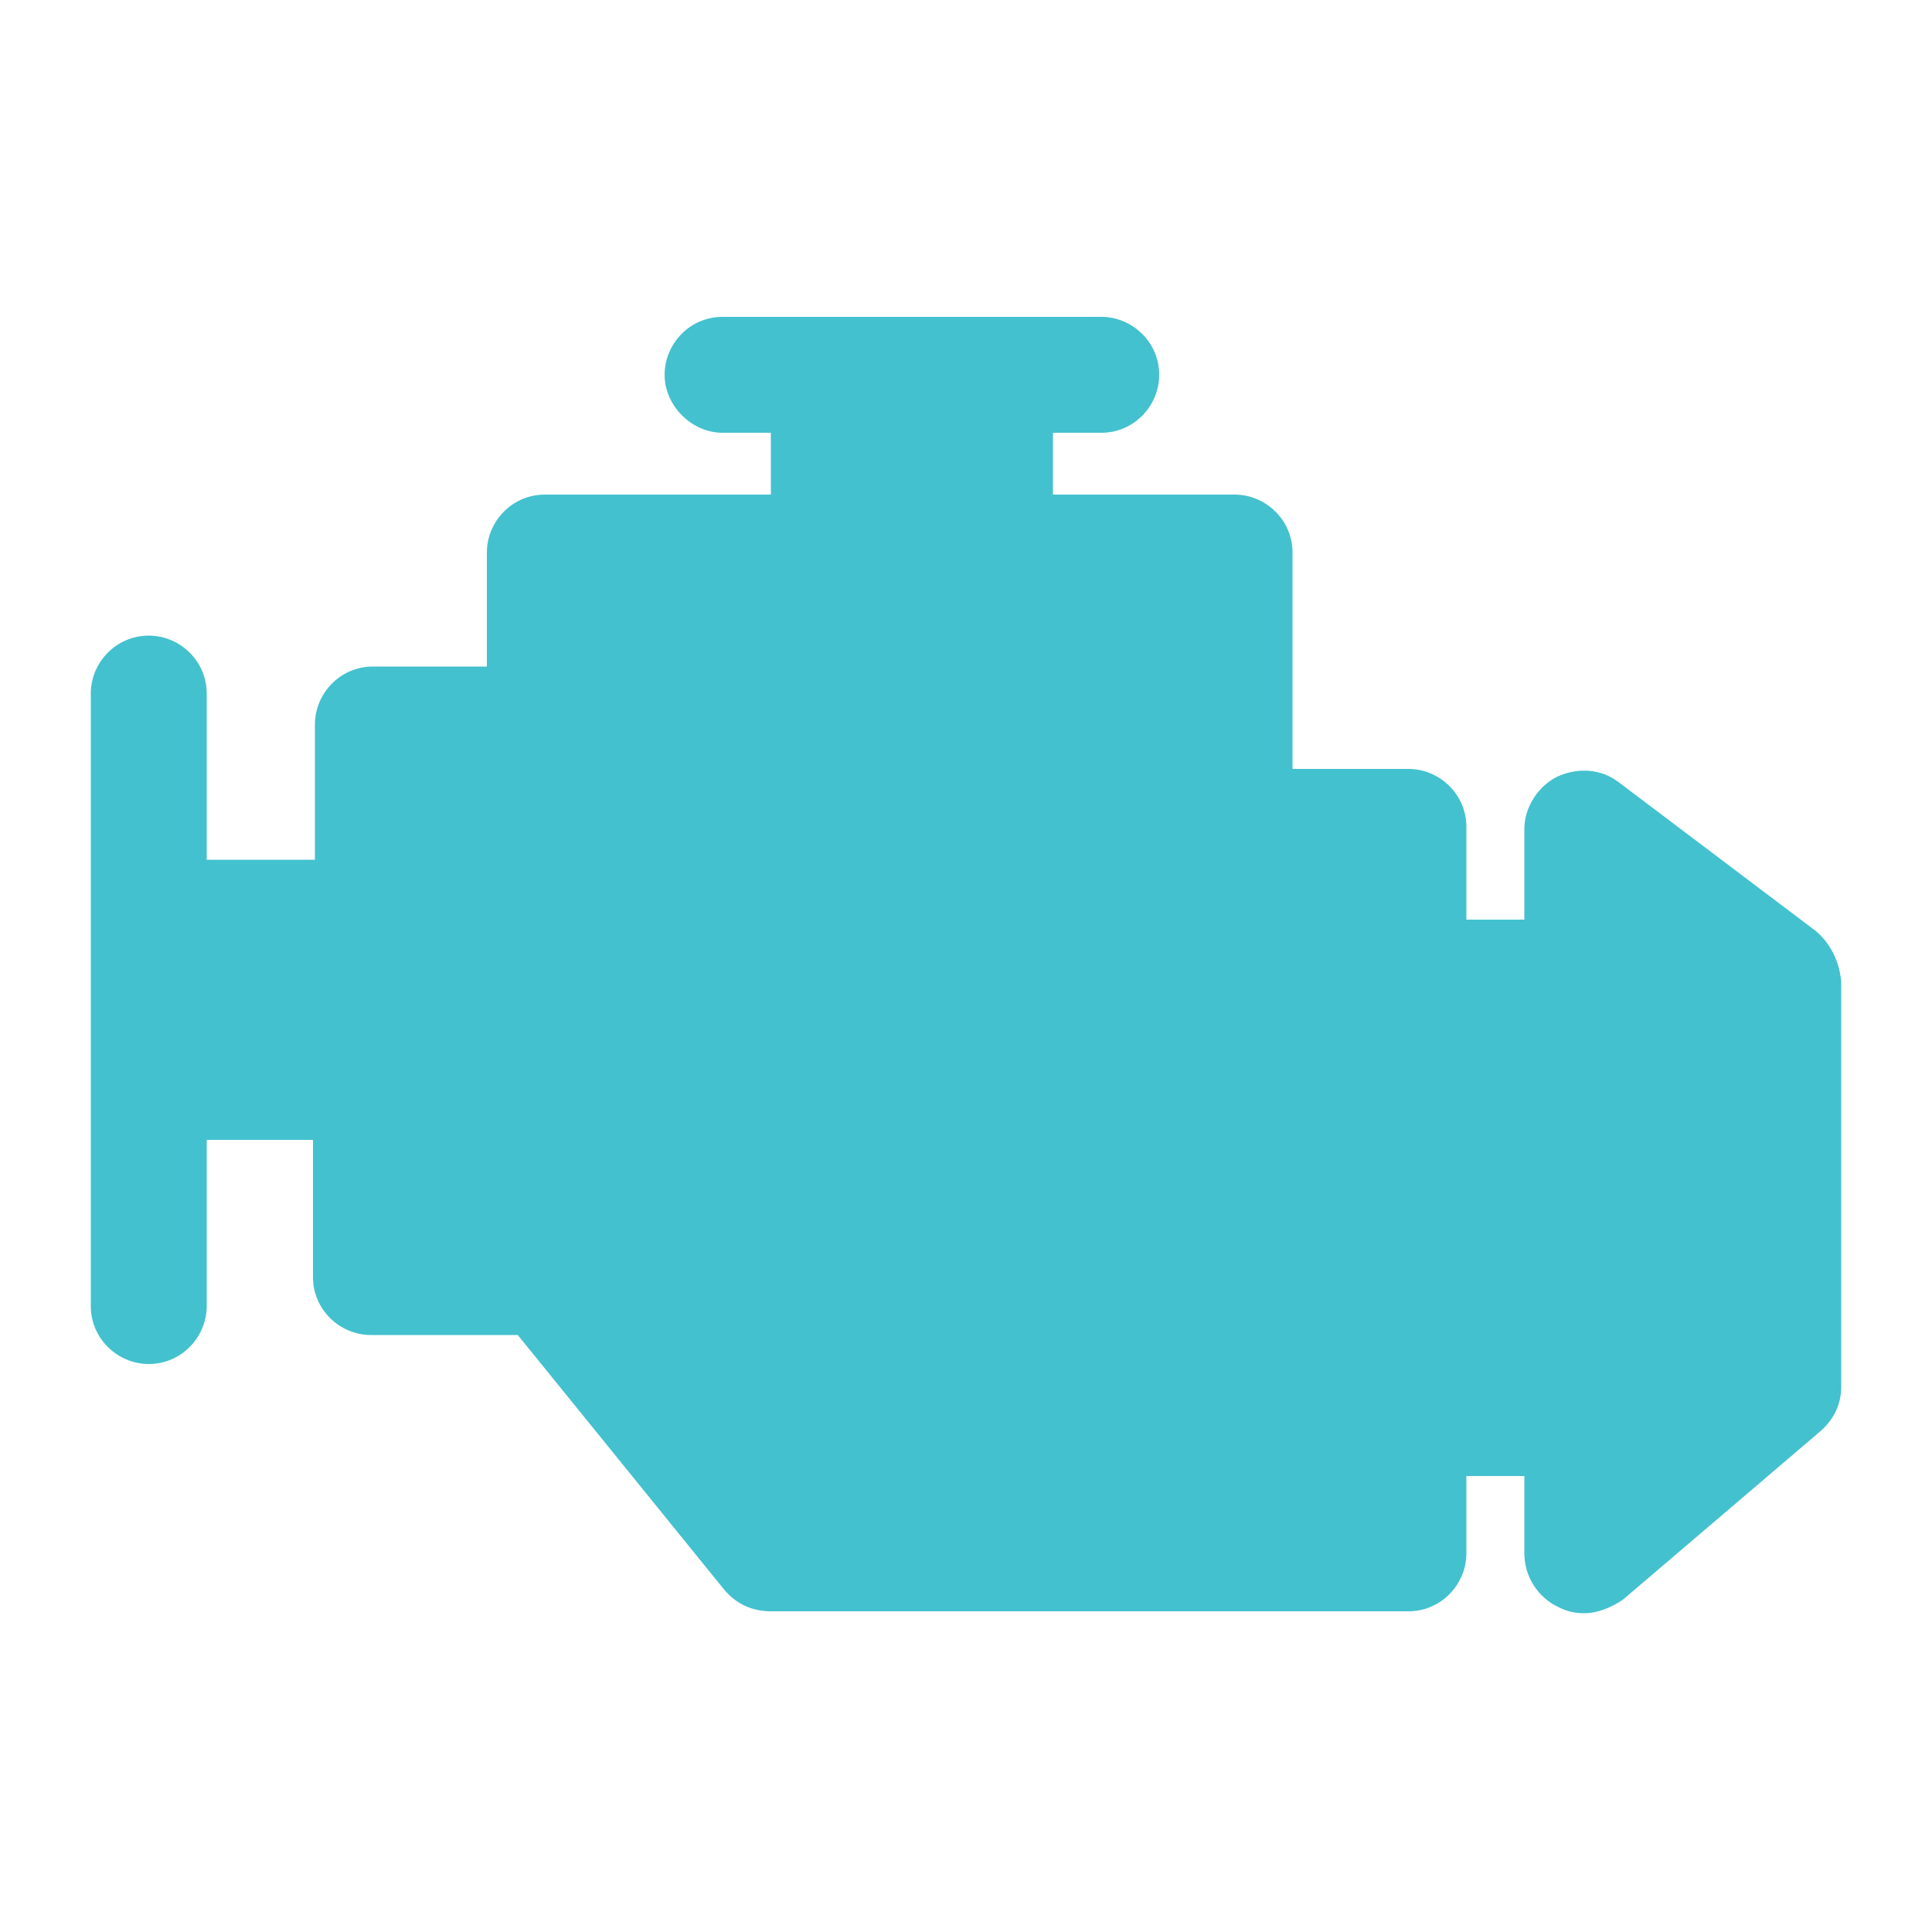
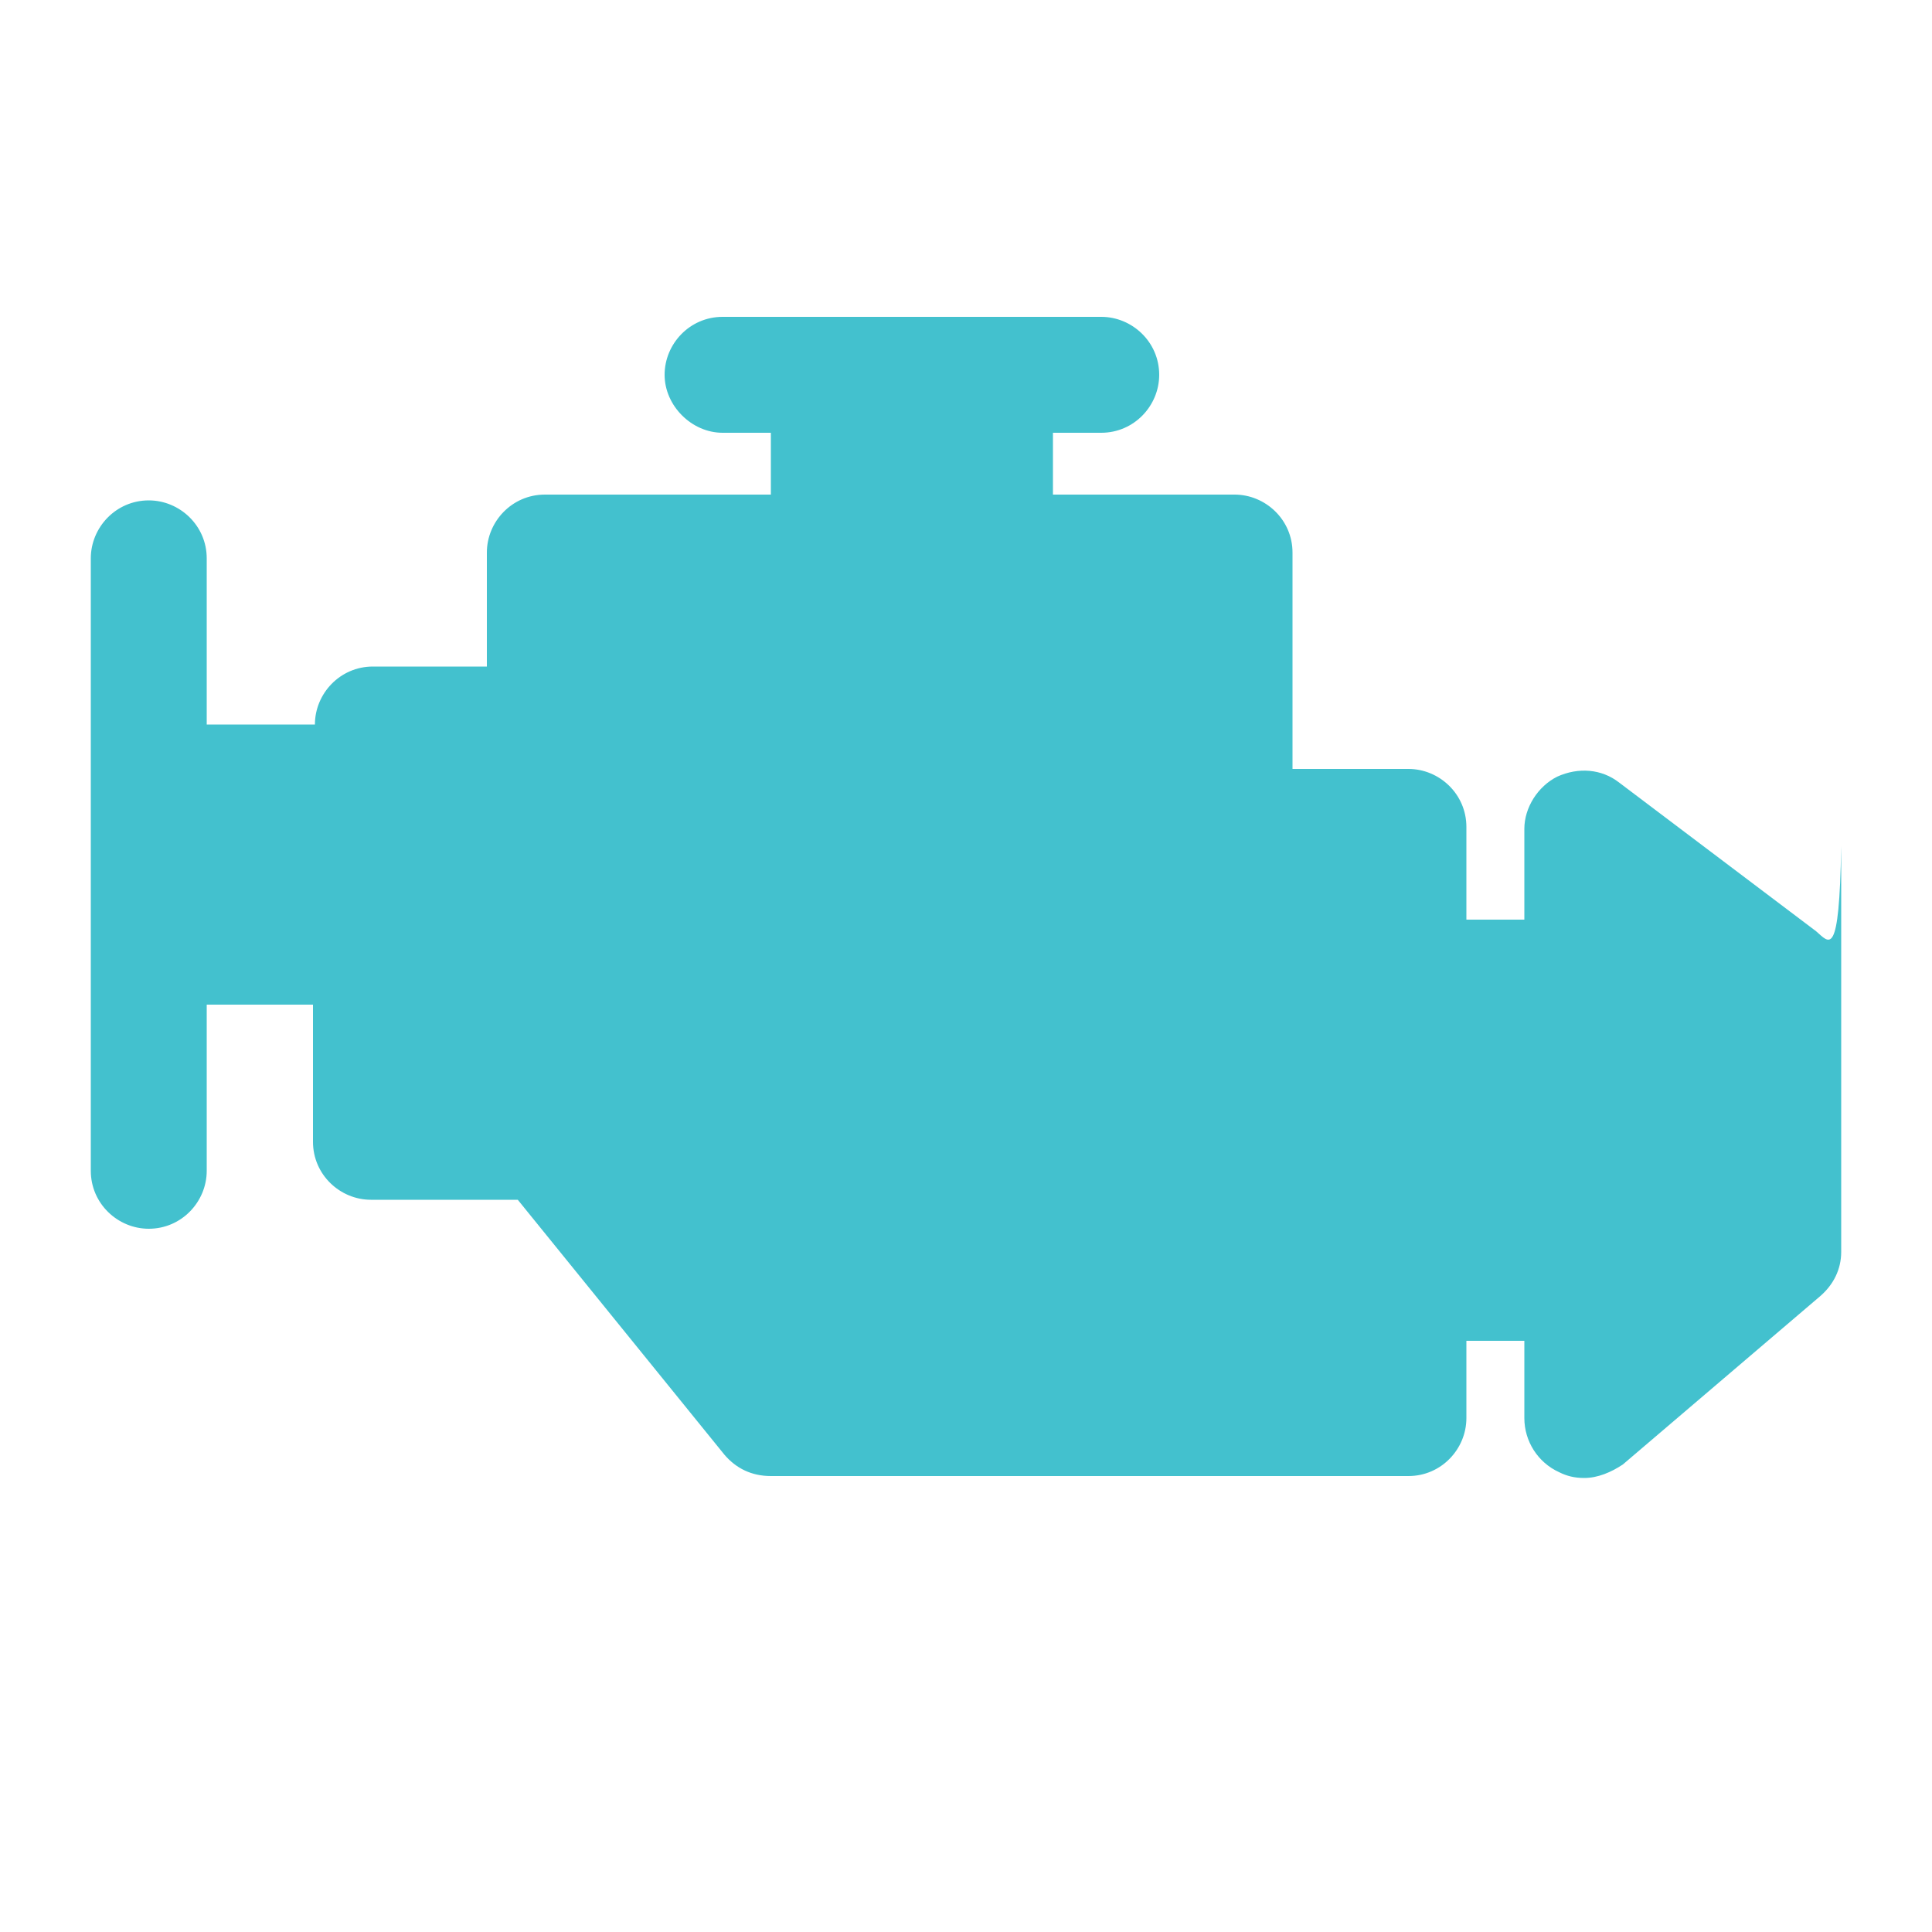
<svg xmlns="http://www.w3.org/2000/svg" version="1.1" id="Layer_1" x="0px" y="0px" viewBox="0 0 100 100" style="enable-background:new 0 0 100 100;" xml:space="preserve">
  <style type="text/css">
	.st0{fill:#43C1CE;}
</style>
-   <path id="XMLID_3_" class="st0" d="M94,48.2l-10.2-7.7c-0.9-0.7-2.1-0.8-3.2-0.3c-1,0.5-1.7,1.6-1.7,2.7v4.7h-3v-4.8  c0-1.7-1.4-3-3-3h-6V28.6c0-1.7-1.4-3-3-3h-9.4v-3.2H57c1.7,0,3-1.4,3-3c0-1.7-1.4-3-3-3H37.4c-1.7,0-3,1.4-3,3s1.4,3,3,3h2.5v3.2  H28.2c-1.7,0-3,1.4-3,3v5.9h-5.9c-1.7,0-3,1.4-3,3v7h-5.6v-8.6c0-1.7-1.4-3-3-3c-1.7,0-3,1.4-3,3v31.7c0,1.7,1.4,3,3,3  c1.7,0,3-1.4,3-3v-8.6h5.5v7.1c0,1.7,1.4,3,3,3h7.6l10.7,13.2c0.6,0.7,1.4,1.1,2.4,1.1h33c1.7,0,3-1.4,3-3v-4h3v4  c0,1.2,0.7,2.3,1.8,2.8c0.4,0.2,0.8,0.3,1.3,0.3c0.7,0,1.4-0.3,2-0.7l10.2-8.7c0.7-0.6,1.1-1.4,1.1-2.3v-21  C95.2,49.7,94.7,48.8,94,48.2z" />
+   <path id="XMLID_3_" class="st0" d="M94,48.2l-10.2-7.7c-0.9-0.7-2.1-0.8-3.2-0.3c-1,0.5-1.7,1.6-1.7,2.7v4.7h-3v-4.8  c0-1.7-1.4-3-3-3h-6V28.6c0-1.7-1.4-3-3-3h-9.4v-3.2H57c1.7,0,3-1.4,3-3c0-1.7-1.4-3-3-3H37.4c-1.7,0-3,1.4-3,3s1.4,3,3,3h2.5v3.2  H28.2c-1.7,0-3,1.4-3,3v5.9h-5.9c-1.7,0-3,1.4-3,3h-5.6v-8.6c0-1.7-1.4-3-3-3c-1.7,0-3,1.4-3,3v31.7c0,1.7,1.4,3,3,3  c1.7,0,3-1.4,3-3v-8.6h5.5v7.1c0,1.7,1.4,3,3,3h7.6l10.7,13.2c0.6,0.7,1.4,1.1,2.4,1.1h33c1.7,0,3-1.4,3-3v-4h3v4  c0,1.2,0.7,2.3,1.8,2.8c0.4,0.2,0.8,0.3,1.3,0.3c0.7,0,1.4-0.3,2-0.7l10.2-8.7c0.7-0.6,1.1-1.4,1.1-2.3v-21  C95.2,49.7,94.7,48.8,94,48.2z" />
</svg>